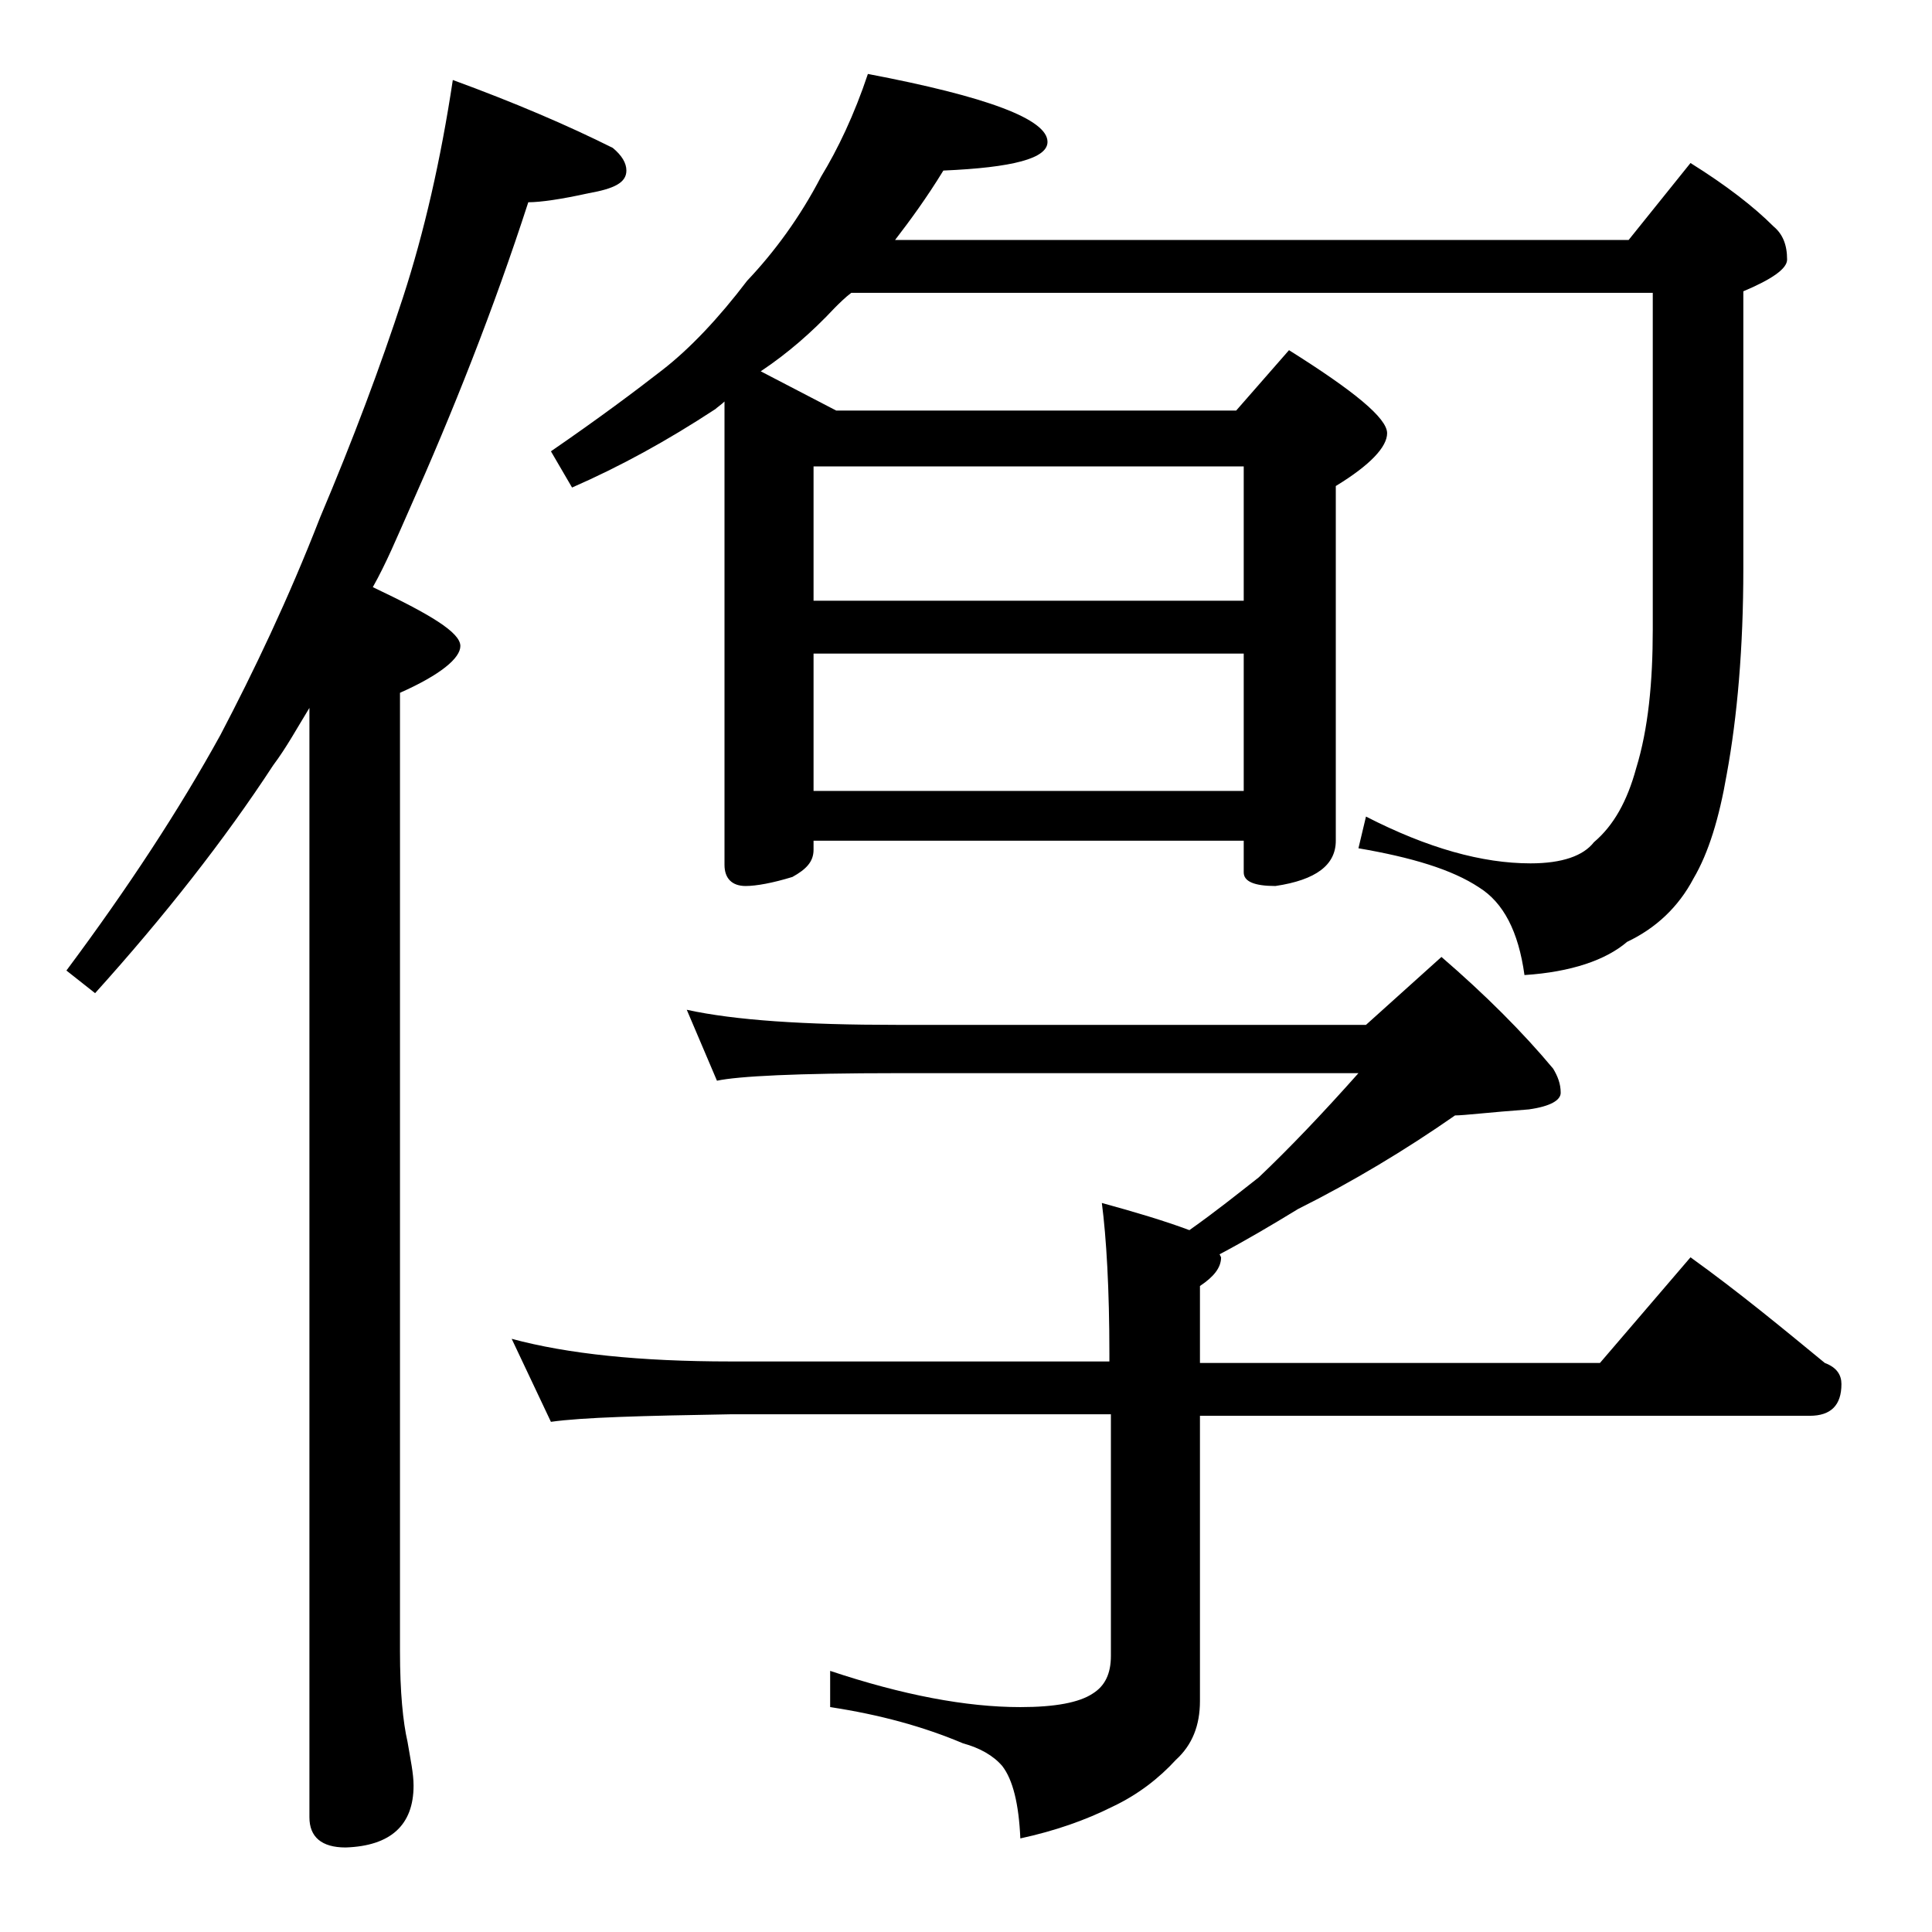
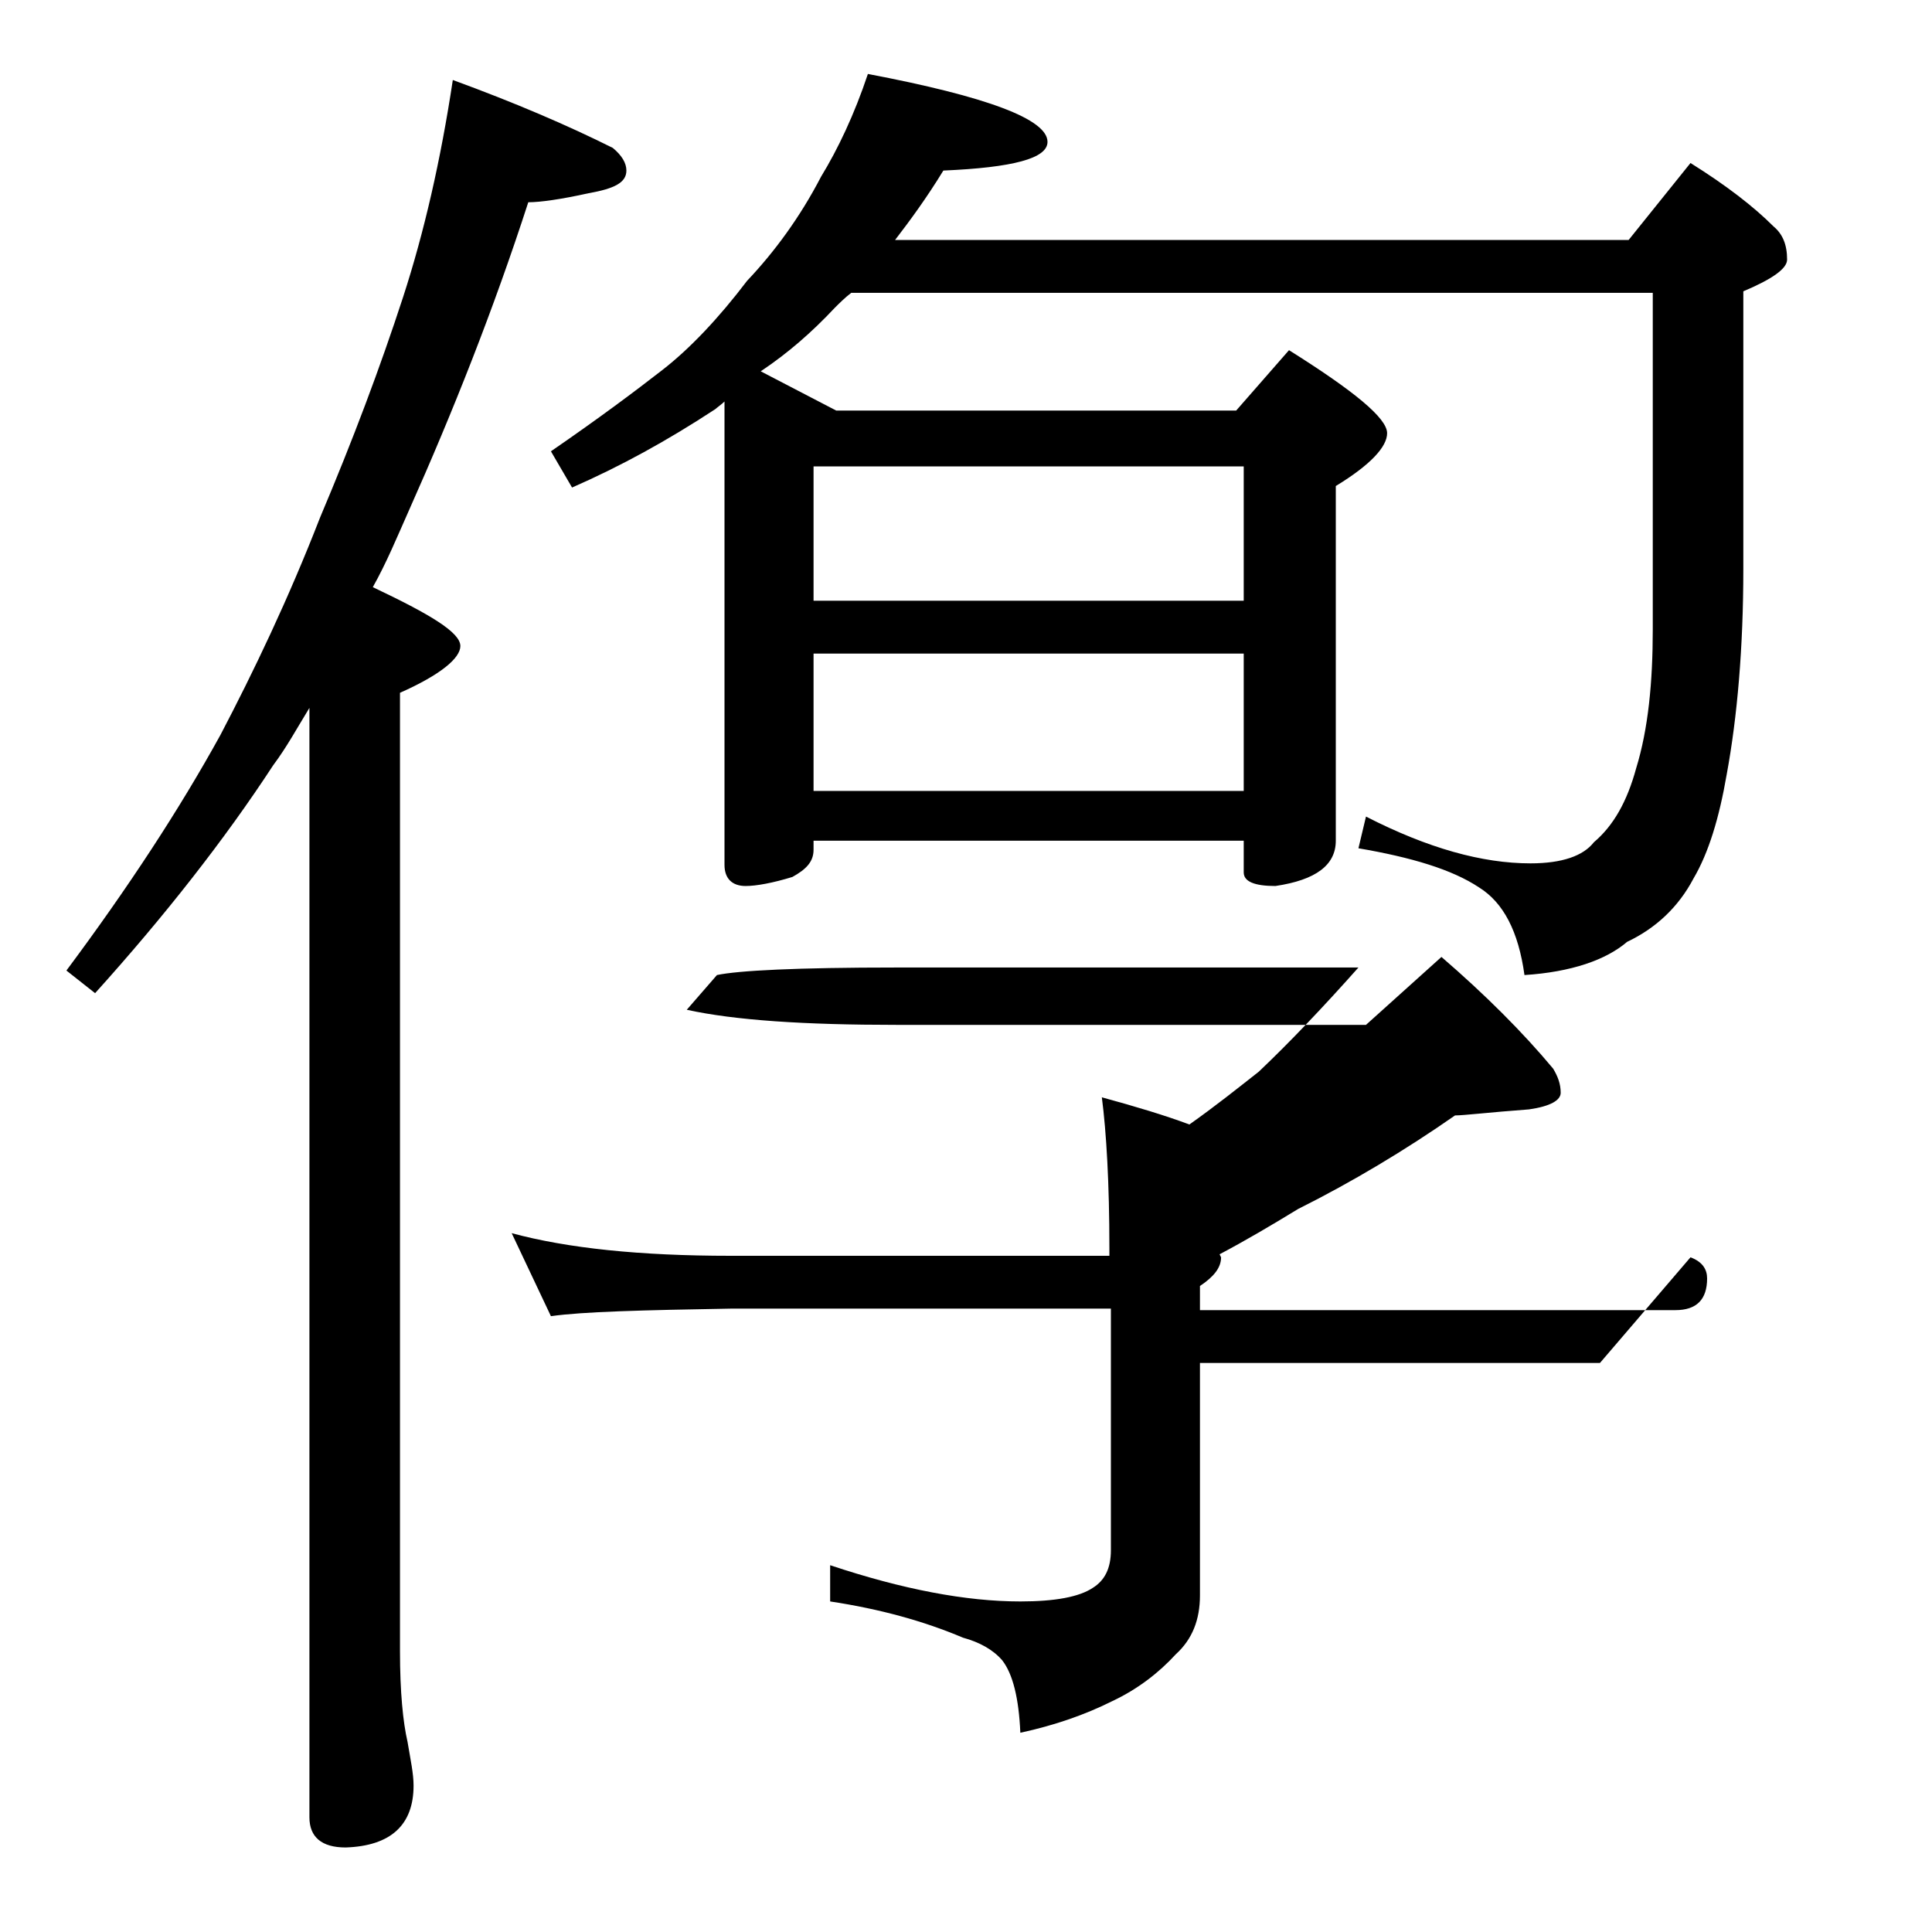
<svg xmlns="http://www.w3.org/2000/svg" version="1.1" id="Layer_1" x="0px" y="0px" viewBox="0 0 128 128" enable-background="new 0 0 128 128" xml:space="preserve">
-   <path d="M30,5.3c4.1,1.5,7.6,3,10.6,4.5c0.6,0.5,0.9,1,0.9,1.5c0,0.8-0.8,1.2-2.5,1.5c-1.8,0.4-3.2,0.6-4,0.6  c-2.3,7.1-5,13.9-7.9,20.4c-0.8,1.8-1.5,3.5-2.4,5.1c3.8,1.8,5.8,3,5.8,3.9c0,0.8-1.3,1.9-4,3.1v63.5c0,2.7,0.2,4.7,0.5,6  c0.2,1.2,0.4,2.1,0.4,2.9c0,2.6-1.5,4-4.5,4.1c-1.6,0-2.4-0.7-2.4-2V46.9c-0.8,1.3-1.5,2.6-2.4,3.8c-3.2,4.9-7.2,10-11.8,15.1  l-1.9-1.5c4.1-5.5,7.5-10.7,10.2-15.6c2.2-4.2,4.5-9,6.6-14.4c2.2-5.2,4-10,5.5-14.6C28.1,15.4,29.2,10.6,30,5.3z M45.5,66.9  c3.2,0.7,7.8,1,13.9,1h31.1l5-4.5c2.9,2.5,5.4,5,7.4,7.4c0.3,0.5,0.5,1,0.5,1.6c0,0.5-0.7,0.9-2.1,1.1c-2.7,0.2-4.3,0.4-4.9,0.4  c-3.3,2.3-6.8,4.4-10.4,6.2c-1.8,1.1-3.5,2.1-5.2,3l0.1,0.2c0,0.7-0.5,1.3-1.4,1.9v5.1H106l6-7c3.2,2.3,6.1,4.7,8.9,7  c0.8,0.3,1.1,0.8,1.1,1.4c0,1.4-0.7,2.1-2.1,2.1H79.5v18.9c0,1.6-0.5,2.9-1.6,3.9c-1.1,1.2-2.5,2.3-4.2,3.1  c-1.8,0.9-3.8,1.6-6.1,2.1c-0.1-2.3-0.5-3.9-1.2-4.8c-0.6-0.7-1.5-1.2-2.6-1.5c-2.6-1.1-5.5-1.9-8.8-2.4v-2.4  c4.8,1.6,9,2.4,12.6,2.4c2.3,0,3.9-0.3,4.8-0.9c0.8-0.5,1.2-1.3,1.2-2.5v-16H48.4c-5.8,0.1-9.8,0.2-11.9,0.5l-2.6-5.5  c3.7,1,8.5,1.5,14.5,1.5h25.1v-0.5c0-4.3-0.2-7.7-0.5-10c2.2,0.6,4.2,1.2,5.8,1.8c1.7-1.2,3.2-2.4,4.6-3.5c2-1.9,4.2-4.2,6.6-6.9  H59.4c-6.6,0-10.5,0.2-11.9,0.5L45.5,66.9z M57.5,4.9c7.9,1.5,11.9,3,11.9,4.5c0,1.1-2.3,1.7-6.9,1.9c-1.1,1.8-2.2,3.3-3.2,4.6h48.6  l4.1-5.1c2.4,1.5,4.2,2.9,5.5,4.2c0.6,0.5,0.9,1.2,0.9,2.2c0,0.6-1,1.3-2.9,2.1v18.4c0,5.2-0.4,9.8-1.1,13.6  c-0.5,2.9-1.2,5.2-2.2,6.9c-1,1.9-2.5,3.3-4.4,4.2c-1.4,1.2-3.7,2-6.8,2.2c-0.4-2.9-1.4-4.8-3-5.8c-1.8-1.2-4.5-2-8-2.6l0.5-2.1  c4.1,2.1,7.7,3.1,10.9,3.1c2.1,0,3.5-0.5,4.2-1.4c1.3-1.1,2.2-2.7,2.8-4.9c0.8-2.6,1.1-5.7,1.1-9.2V19.4H56.4  c-0.4,0.3-0.8,0.7-1.1,1c-1.5,1.6-3.1,3-4.9,4.2l5,2.6h26.5l3.5-4c4.3,2.7,6.5,4.5,6.5,5.5c0,0.9-1.1,2.1-3.4,3.5v23.5  c0,1.6-1.3,2.6-4,3c-1.4,0-2.1-0.3-2.1-0.9v-2.1H53.9v0.6c0,0.8-0.5,1.3-1.4,1.8c-1.3,0.4-2.4,0.6-3.1,0.6c-0.9,0-1.4-0.5-1.4-1.4  V26.6c-0.2,0.2-0.5,0.4-0.6,0.5c-3.2,2.1-6.3,3.8-9.5,5.2l-1.4-2.4c3.2-2.2,5.6-4,7.4-5.4c1.8-1.4,3.7-3.4,5.6-5.9  c1.8-1.9,3.5-4.2,4.9-6.9C55.5,9.9,56.6,7.6,57.5,4.9z M53.9,39.8h28.5v-8.9H53.9V39.8z M53.9,52.4h28.5v-9.1H53.9V52.4z" />
+   <path d="M30,5.3c4.1,1.5,7.6,3,10.6,4.5c0.6,0.5,0.9,1,0.9,1.5c0,0.8-0.8,1.2-2.5,1.5c-1.8,0.4-3.2,0.6-4,0.6  c-2.3,7.1-5,13.9-7.9,20.4c-0.8,1.8-1.5,3.5-2.4,5.1c3.8,1.8,5.8,3,5.8,3.9c0,0.8-1.3,1.9-4,3.1v63.5c0,2.7,0.2,4.7,0.5,6  c0.2,1.2,0.4,2.1,0.4,2.9c0,2.6-1.5,4-4.5,4.1c-1.6,0-2.4-0.7-2.4-2V46.9c-0.8,1.3-1.5,2.6-2.4,3.8c-3.2,4.9-7.2,10-11.8,15.1  l-1.9-1.5c4.1-5.5,7.5-10.7,10.2-15.6c2.2-4.2,4.5-9,6.6-14.4c2.2-5.2,4-10,5.5-14.6C28.1,15.4,29.2,10.6,30,5.3z M45.5,66.9  c3.2,0.7,7.8,1,13.9,1h31.1l5-4.5c2.9,2.5,5.4,5,7.4,7.4c0.3,0.5,0.5,1,0.5,1.6c0,0.5-0.7,0.9-2.1,1.1c-2.7,0.2-4.3,0.4-4.9,0.4  c-3.3,2.3-6.8,4.4-10.4,6.2c-1.8,1.1-3.5,2.1-5.2,3l0.1,0.2c0,0.7-0.5,1.3-1.4,1.9v5.1H106l6-7c0.8,0.3,1.1,0.8,1.1,1.4c0,1.4-0.7,2.1-2.1,2.1H79.5v18.9c0,1.6-0.5,2.9-1.6,3.9c-1.1,1.2-2.5,2.3-4.2,3.1  c-1.8,0.9-3.8,1.6-6.1,2.1c-0.1-2.3-0.5-3.9-1.2-4.8c-0.6-0.7-1.5-1.2-2.6-1.5c-2.6-1.1-5.5-1.9-8.8-2.4v-2.4  c4.8,1.6,9,2.4,12.6,2.4c2.3,0,3.9-0.3,4.8-0.9c0.8-0.5,1.2-1.3,1.2-2.5v-16H48.4c-5.8,0.1-9.8,0.2-11.9,0.5l-2.6-5.5  c3.7,1,8.5,1.5,14.5,1.5h25.1v-0.5c0-4.3-0.2-7.7-0.5-10c2.2,0.6,4.2,1.2,5.8,1.8c1.7-1.2,3.2-2.4,4.6-3.5c2-1.9,4.2-4.2,6.6-6.9  H59.4c-6.6,0-10.5,0.2-11.9,0.5L45.5,66.9z M57.5,4.9c7.9,1.5,11.9,3,11.9,4.5c0,1.1-2.3,1.7-6.9,1.9c-1.1,1.8-2.2,3.3-3.2,4.6h48.6  l4.1-5.1c2.4,1.5,4.2,2.9,5.5,4.2c0.6,0.5,0.9,1.2,0.9,2.2c0,0.6-1,1.3-2.9,2.1v18.4c0,5.2-0.4,9.8-1.1,13.6  c-0.5,2.9-1.2,5.2-2.2,6.9c-1,1.9-2.5,3.3-4.4,4.2c-1.4,1.2-3.7,2-6.8,2.2c-0.4-2.9-1.4-4.8-3-5.8c-1.8-1.2-4.5-2-8-2.6l0.5-2.1  c4.1,2.1,7.7,3.1,10.9,3.1c2.1,0,3.5-0.5,4.2-1.4c1.3-1.1,2.2-2.7,2.8-4.9c0.8-2.6,1.1-5.7,1.1-9.2V19.4H56.4  c-0.4,0.3-0.8,0.7-1.1,1c-1.5,1.6-3.1,3-4.9,4.2l5,2.6h26.5l3.5-4c4.3,2.7,6.5,4.5,6.5,5.5c0,0.9-1.1,2.1-3.4,3.5v23.5  c0,1.6-1.3,2.6-4,3c-1.4,0-2.1-0.3-2.1-0.9v-2.1H53.9v0.6c0,0.8-0.5,1.3-1.4,1.8c-1.3,0.4-2.4,0.6-3.1,0.6c-0.9,0-1.4-0.5-1.4-1.4  V26.6c-0.2,0.2-0.5,0.4-0.6,0.5c-3.2,2.1-6.3,3.8-9.5,5.2l-1.4-2.4c3.2-2.2,5.6-4,7.4-5.4c1.8-1.4,3.7-3.4,5.6-5.9  c1.8-1.9,3.5-4.2,4.9-6.9C55.5,9.9,56.6,7.6,57.5,4.9z M53.9,39.8h28.5v-8.9H53.9V39.8z M53.9,52.4h28.5v-9.1H53.9V52.4z" />
</svg>